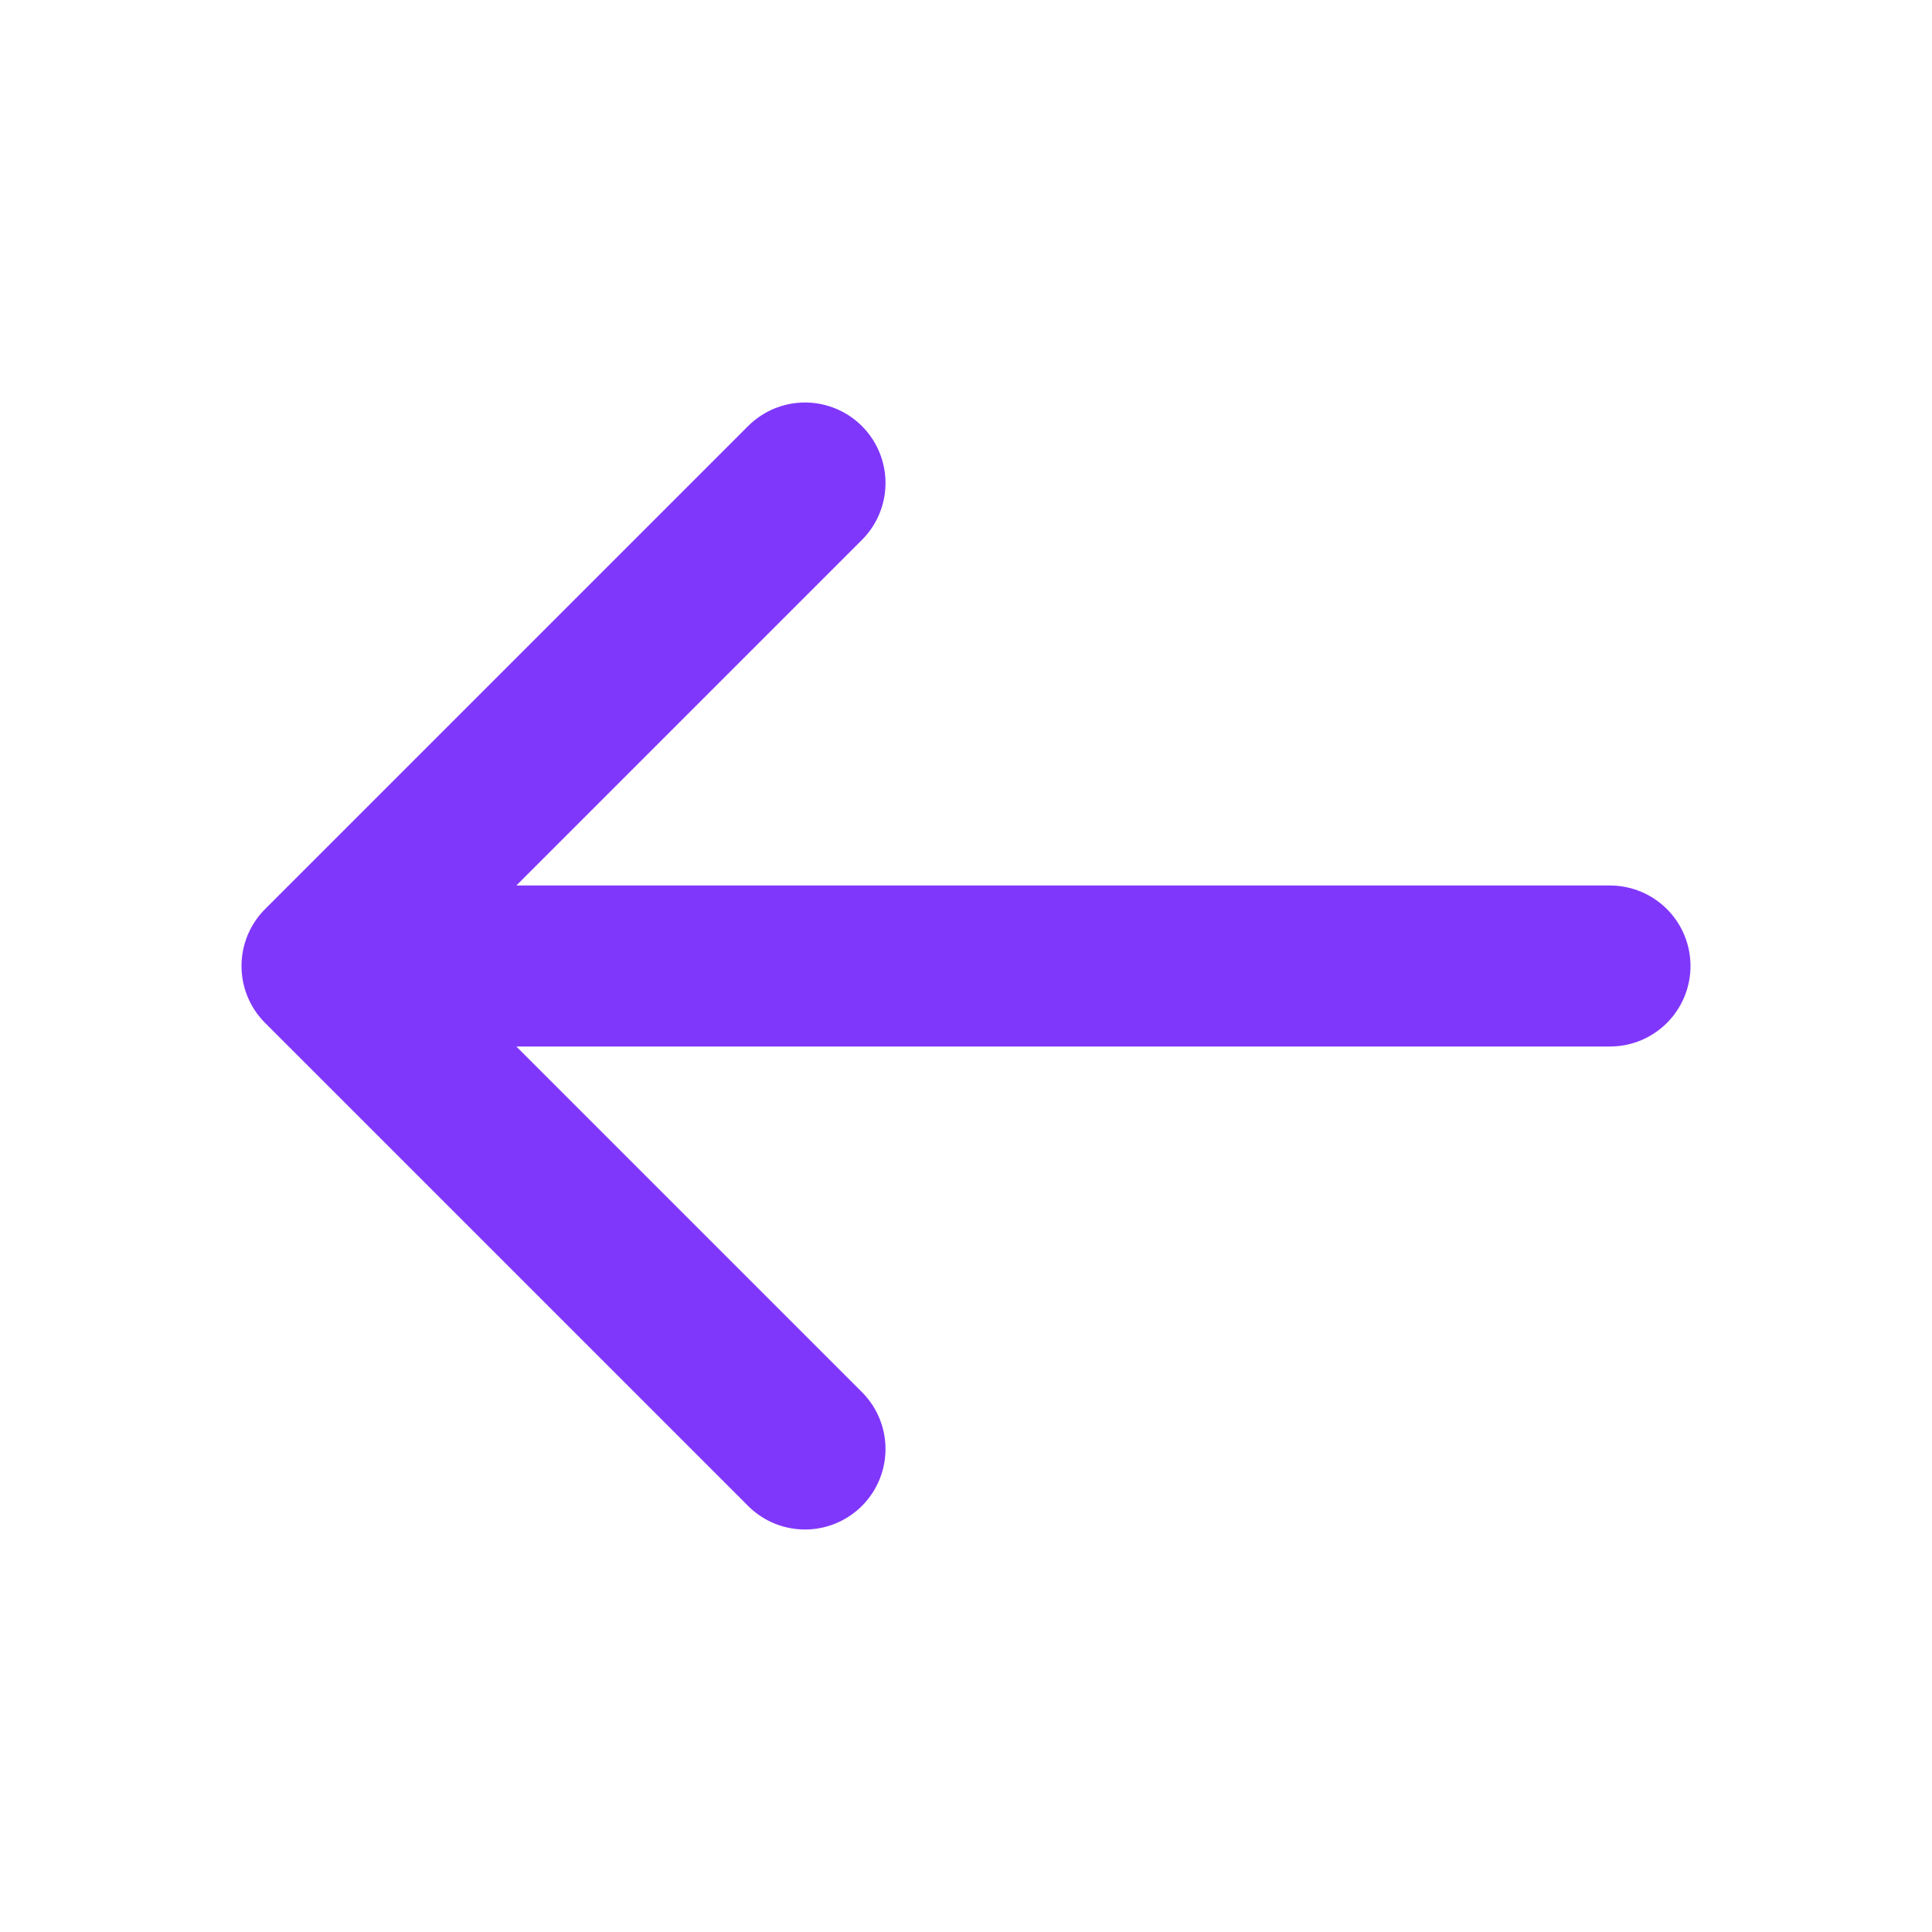
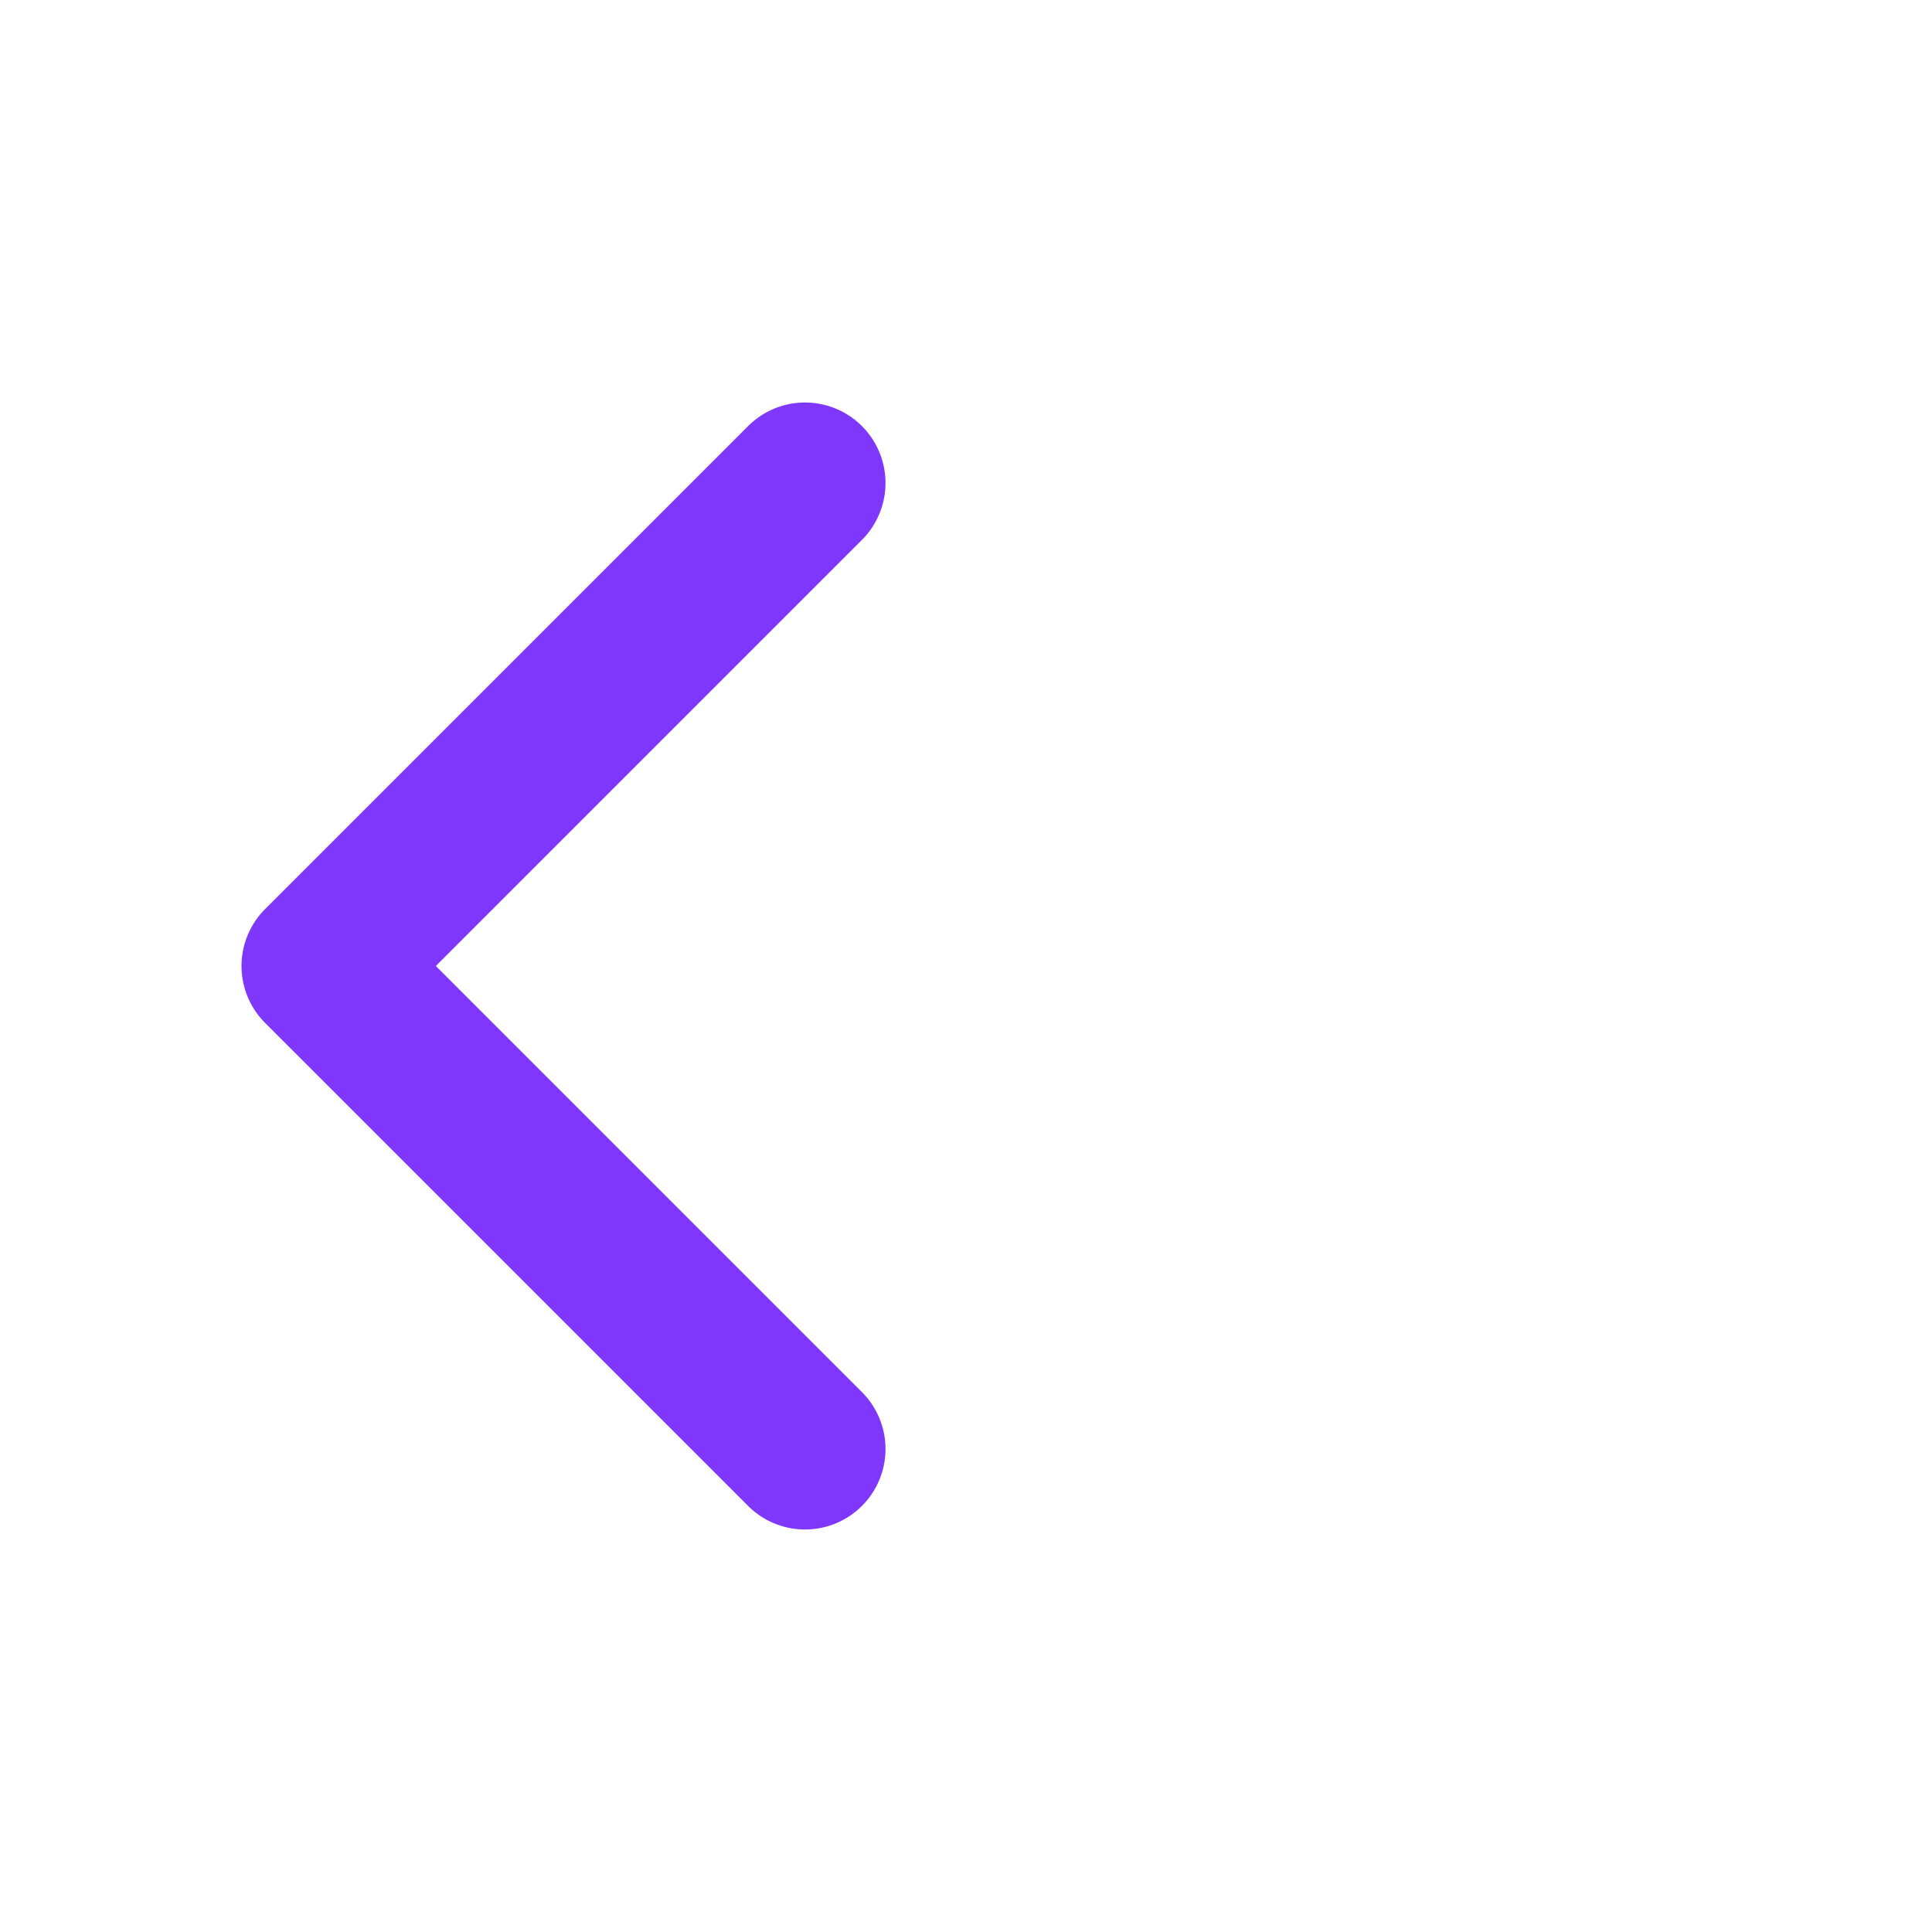
<svg xmlns="http://www.w3.org/2000/svg" width="24" height="24" viewBox="0 0 24 24" fill="none">
-   <path d="M20 12H4M4 12L10 18M4 12L10 6" stroke="#8037FC" stroke-width="2" stroke-linecap="round" stroke-linejoin="round" />
+   <path d="M20 12M4 12L10 18M4 12L10 6" stroke="#8037FC" stroke-width="2" stroke-linecap="round" stroke-linejoin="round" />
</svg>